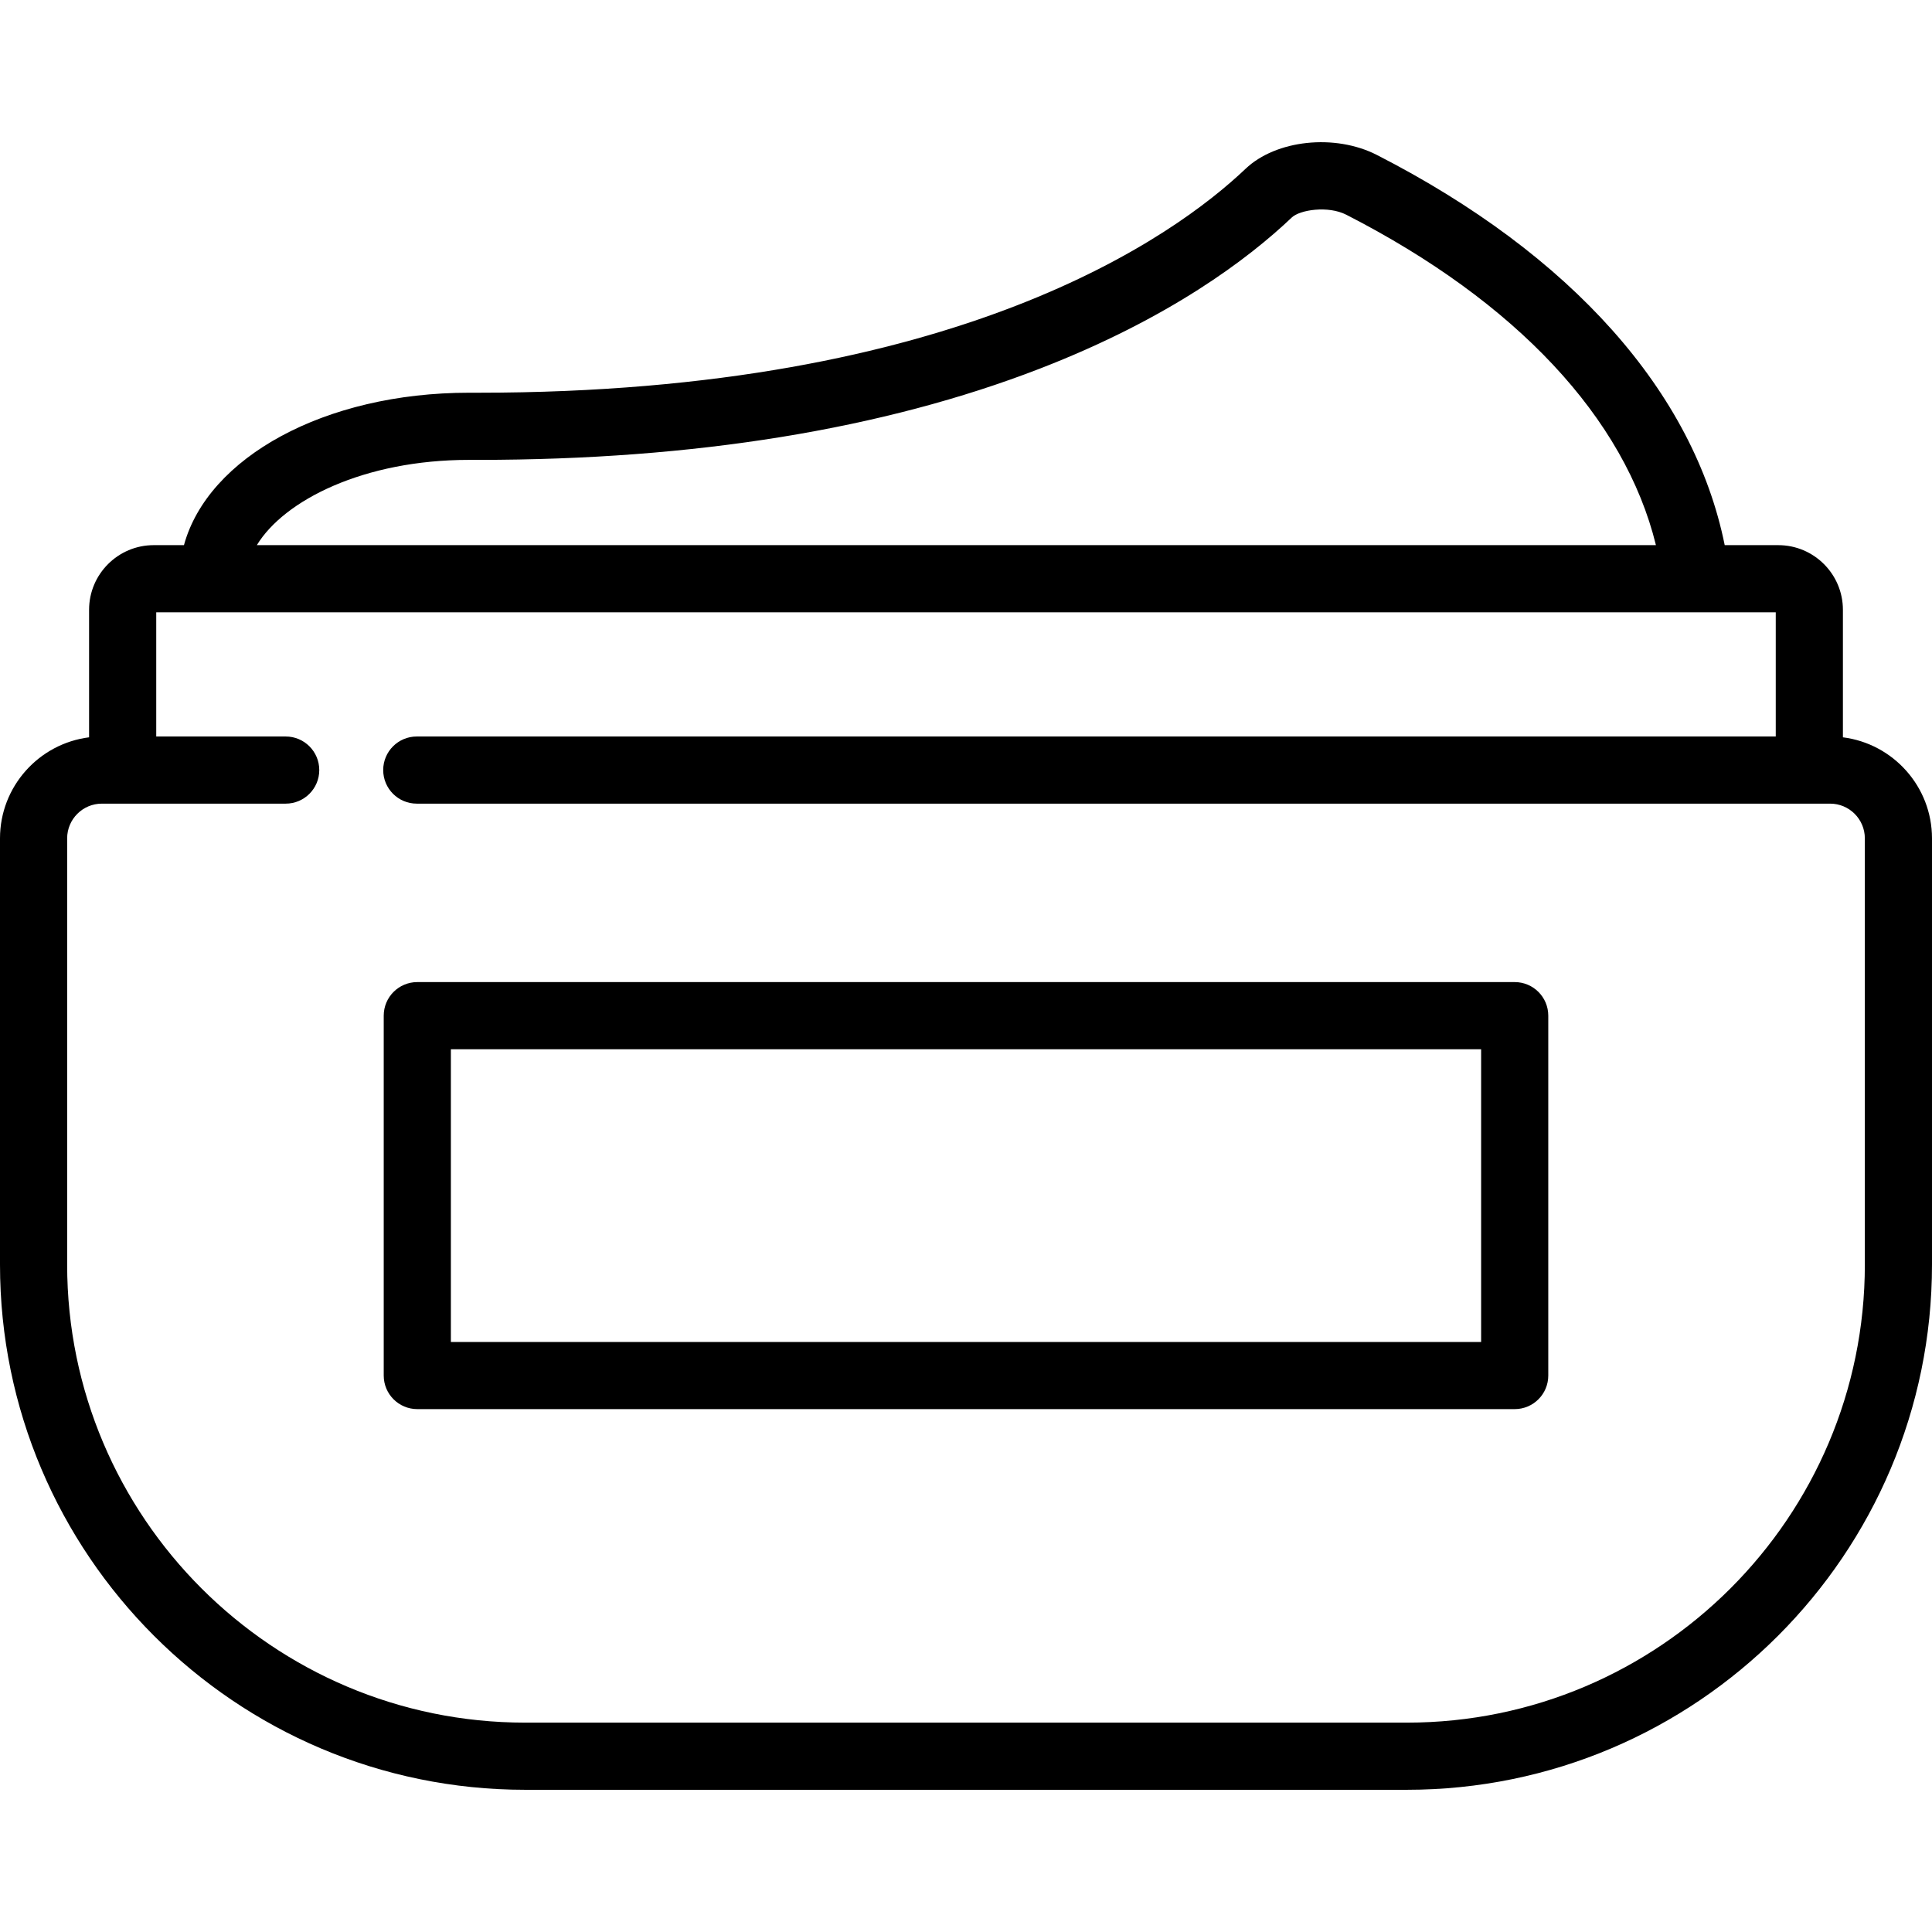
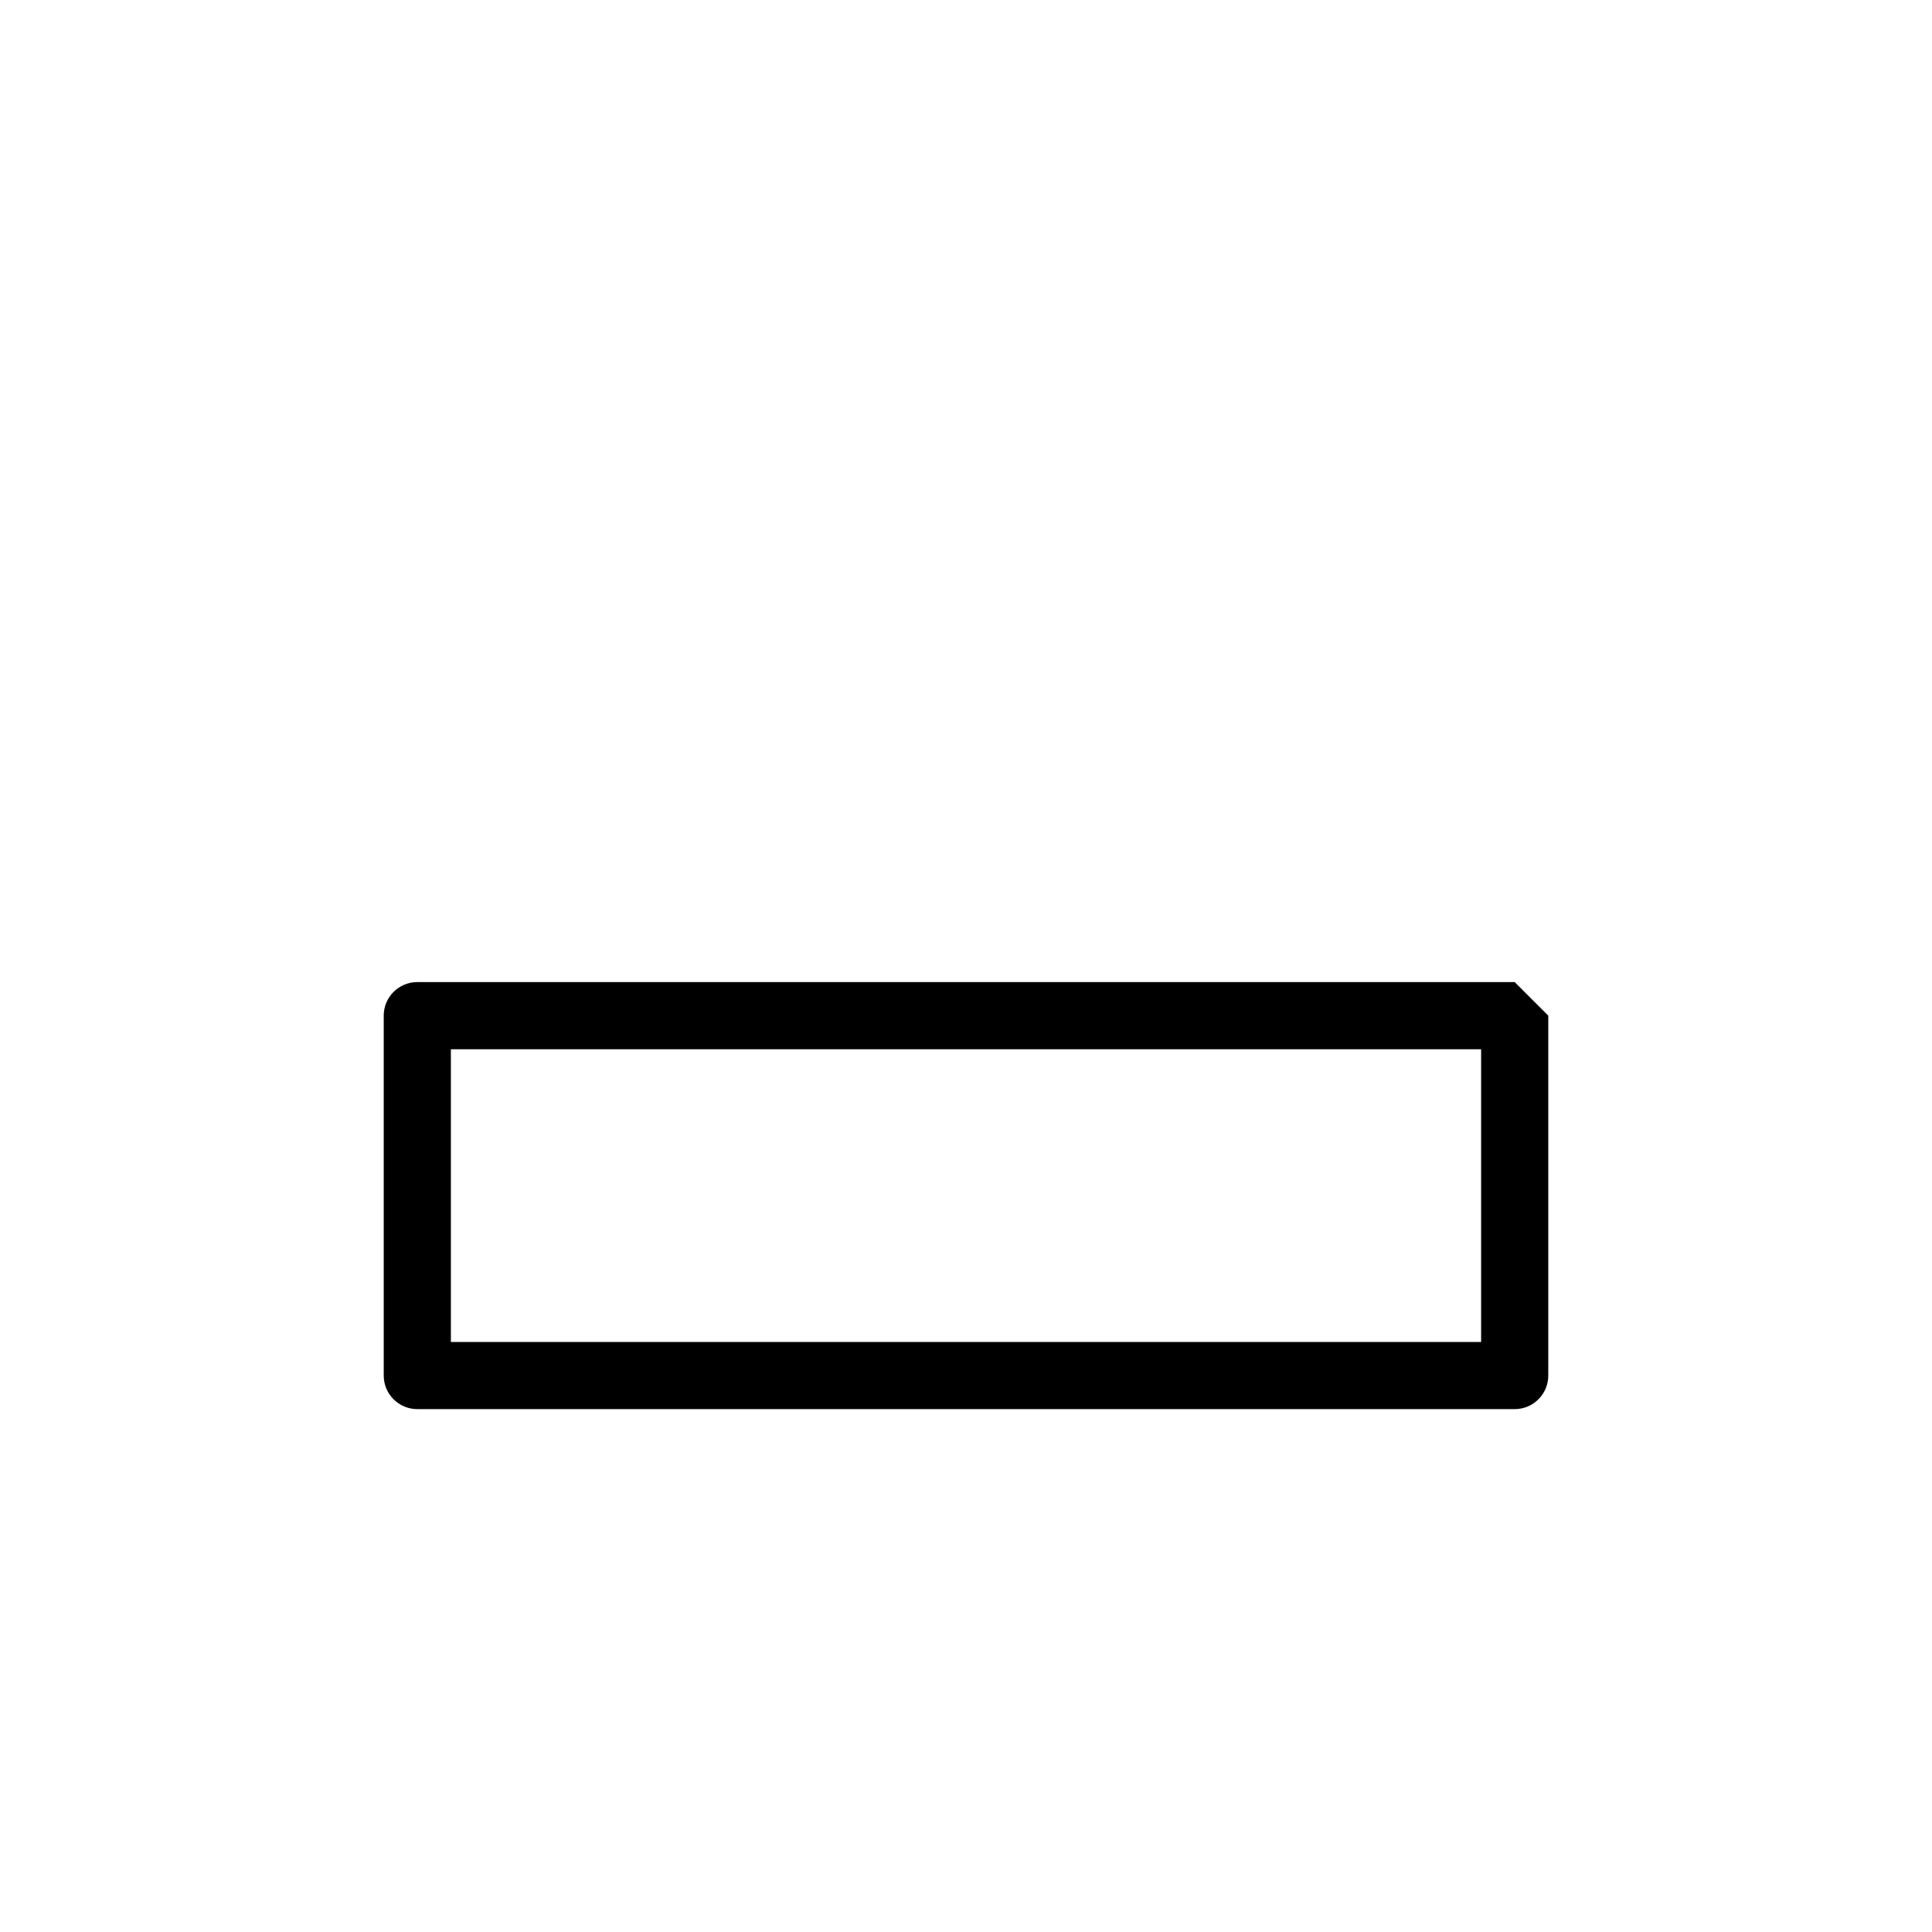
<svg xmlns="http://www.w3.org/2000/svg" fill="#000000" height="800px" width="800px" version="1.1" id="Layer_1" viewBox="0 0 512.001 512.001" xml:space="preserve">
  <g>
    <g>
-       <path d="M488.391,195.397v-33.798c0-9.445-7.684-17.129-17.129-17.129h-14.195c-8.168-40.51-40.582-76.991-92.171-103.403    c-11.096-5.68-26.716-4.033-34.818,3.671c-18.768,17.841-76.154,59.338-203.359,59.338H124.3    c-38.302,0-69.198,17.146-75.55,40.394h-8.014c-9.445,0-17.129,7.684-17.129,17.129v33.798C10.317,197.07,0,208.436,0,222.173    v112.964c0,76.743,62.434,139.177,139.177,139.177h233.646c76.743,0,139.177-62.434,139.177-139.177V222.173    C512,208.436,501.682,197.07,488.391,195.397z M124.3,121.872h2.418c57.304,0,107.378-8.133,148.83-24.173    c34.352-13.292,55.281-29.122,66.789-40.063c2.145-2.037,9.625-3.196,14.448-0.728c45.057,23.066,73.79,53.86,82.056,87.563    H68.064C75.321,132.554,96.421,121.872,124.3,121.872z M494.204,335.137c0,66.929-54.451,121.381-121.381,121.381H139.177    c-66.931-0.001-121.381-54.452-121.381-121.381V222.173c0-5.073,4.127-9.199,9.201-9.199h48.715c4.915,0,8.898-3.984,8.898-8.898    c0-4.914-3.983-8.898-8.898-8.898H41.404v-32.911h15.025h393.08h21.085v32.911H110.451c-4.915,0-8.898,3.984-8.898,8.898    c0,4.914,3.983,8.898,8.898,8.898h374.552c5.073,0,9.201,4.128,9.201,9.199V335.137z" />
-     </g>
+       </g>
  </g>
  <g>
    <g>
-       <path d="M401.411,260.264H110.589c-4.915,0-8.898,3.983-8.898,8.898v95.372c0,4.915,3.983,8.898,8.898,8.898h290.823    c4.915,0,8.898-3.983,8.898-8.898v-95.372C410.309,264.247,406.325,260.264,401.411,260.264z M392.513,355.636H119.487v-77.576    h273.027V355.636z" />
+       <path d="M401.411,260.264H110.589c-4.915,0-8.898,3.983-8.898,8.898v95.372c0,4.915,3.983,8.898,8.898,8.898h290.823    c4.915,0,8.898-3.983,8.898-8.898v-95.372z M392.513,355.636H119.487v-77.576    h273.027V355.636z" />
    </g>
  </g>
</svg>